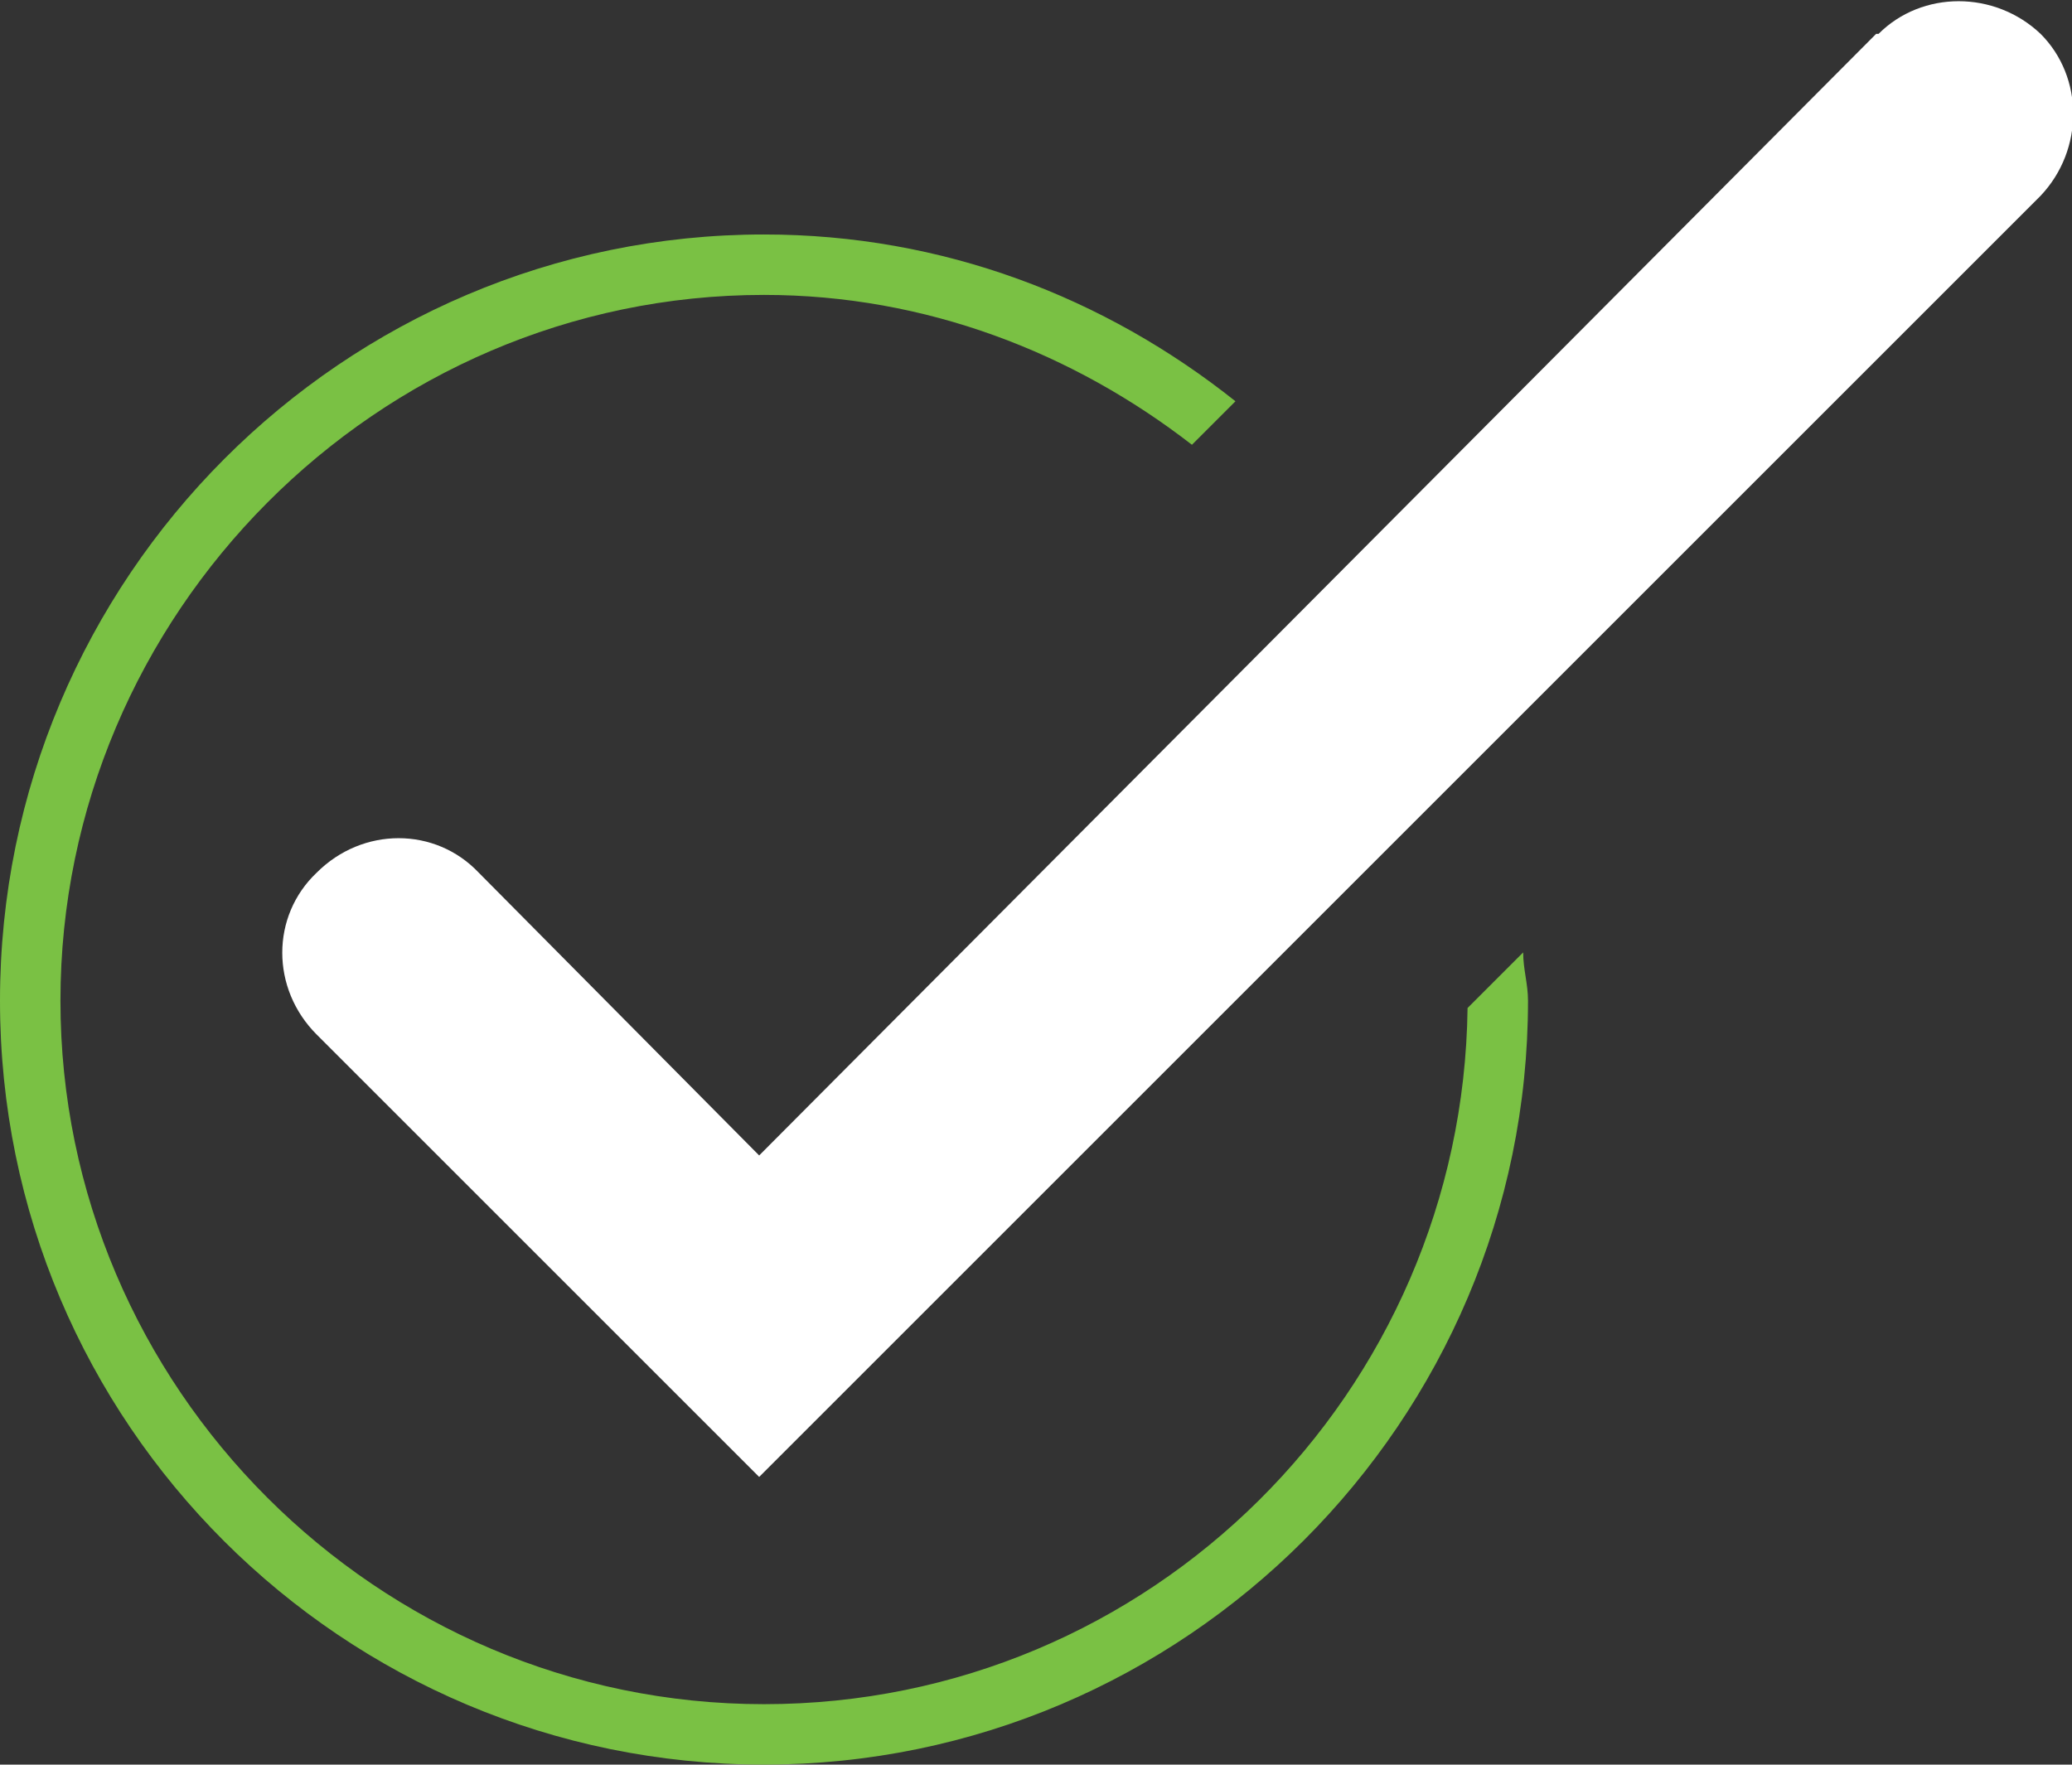
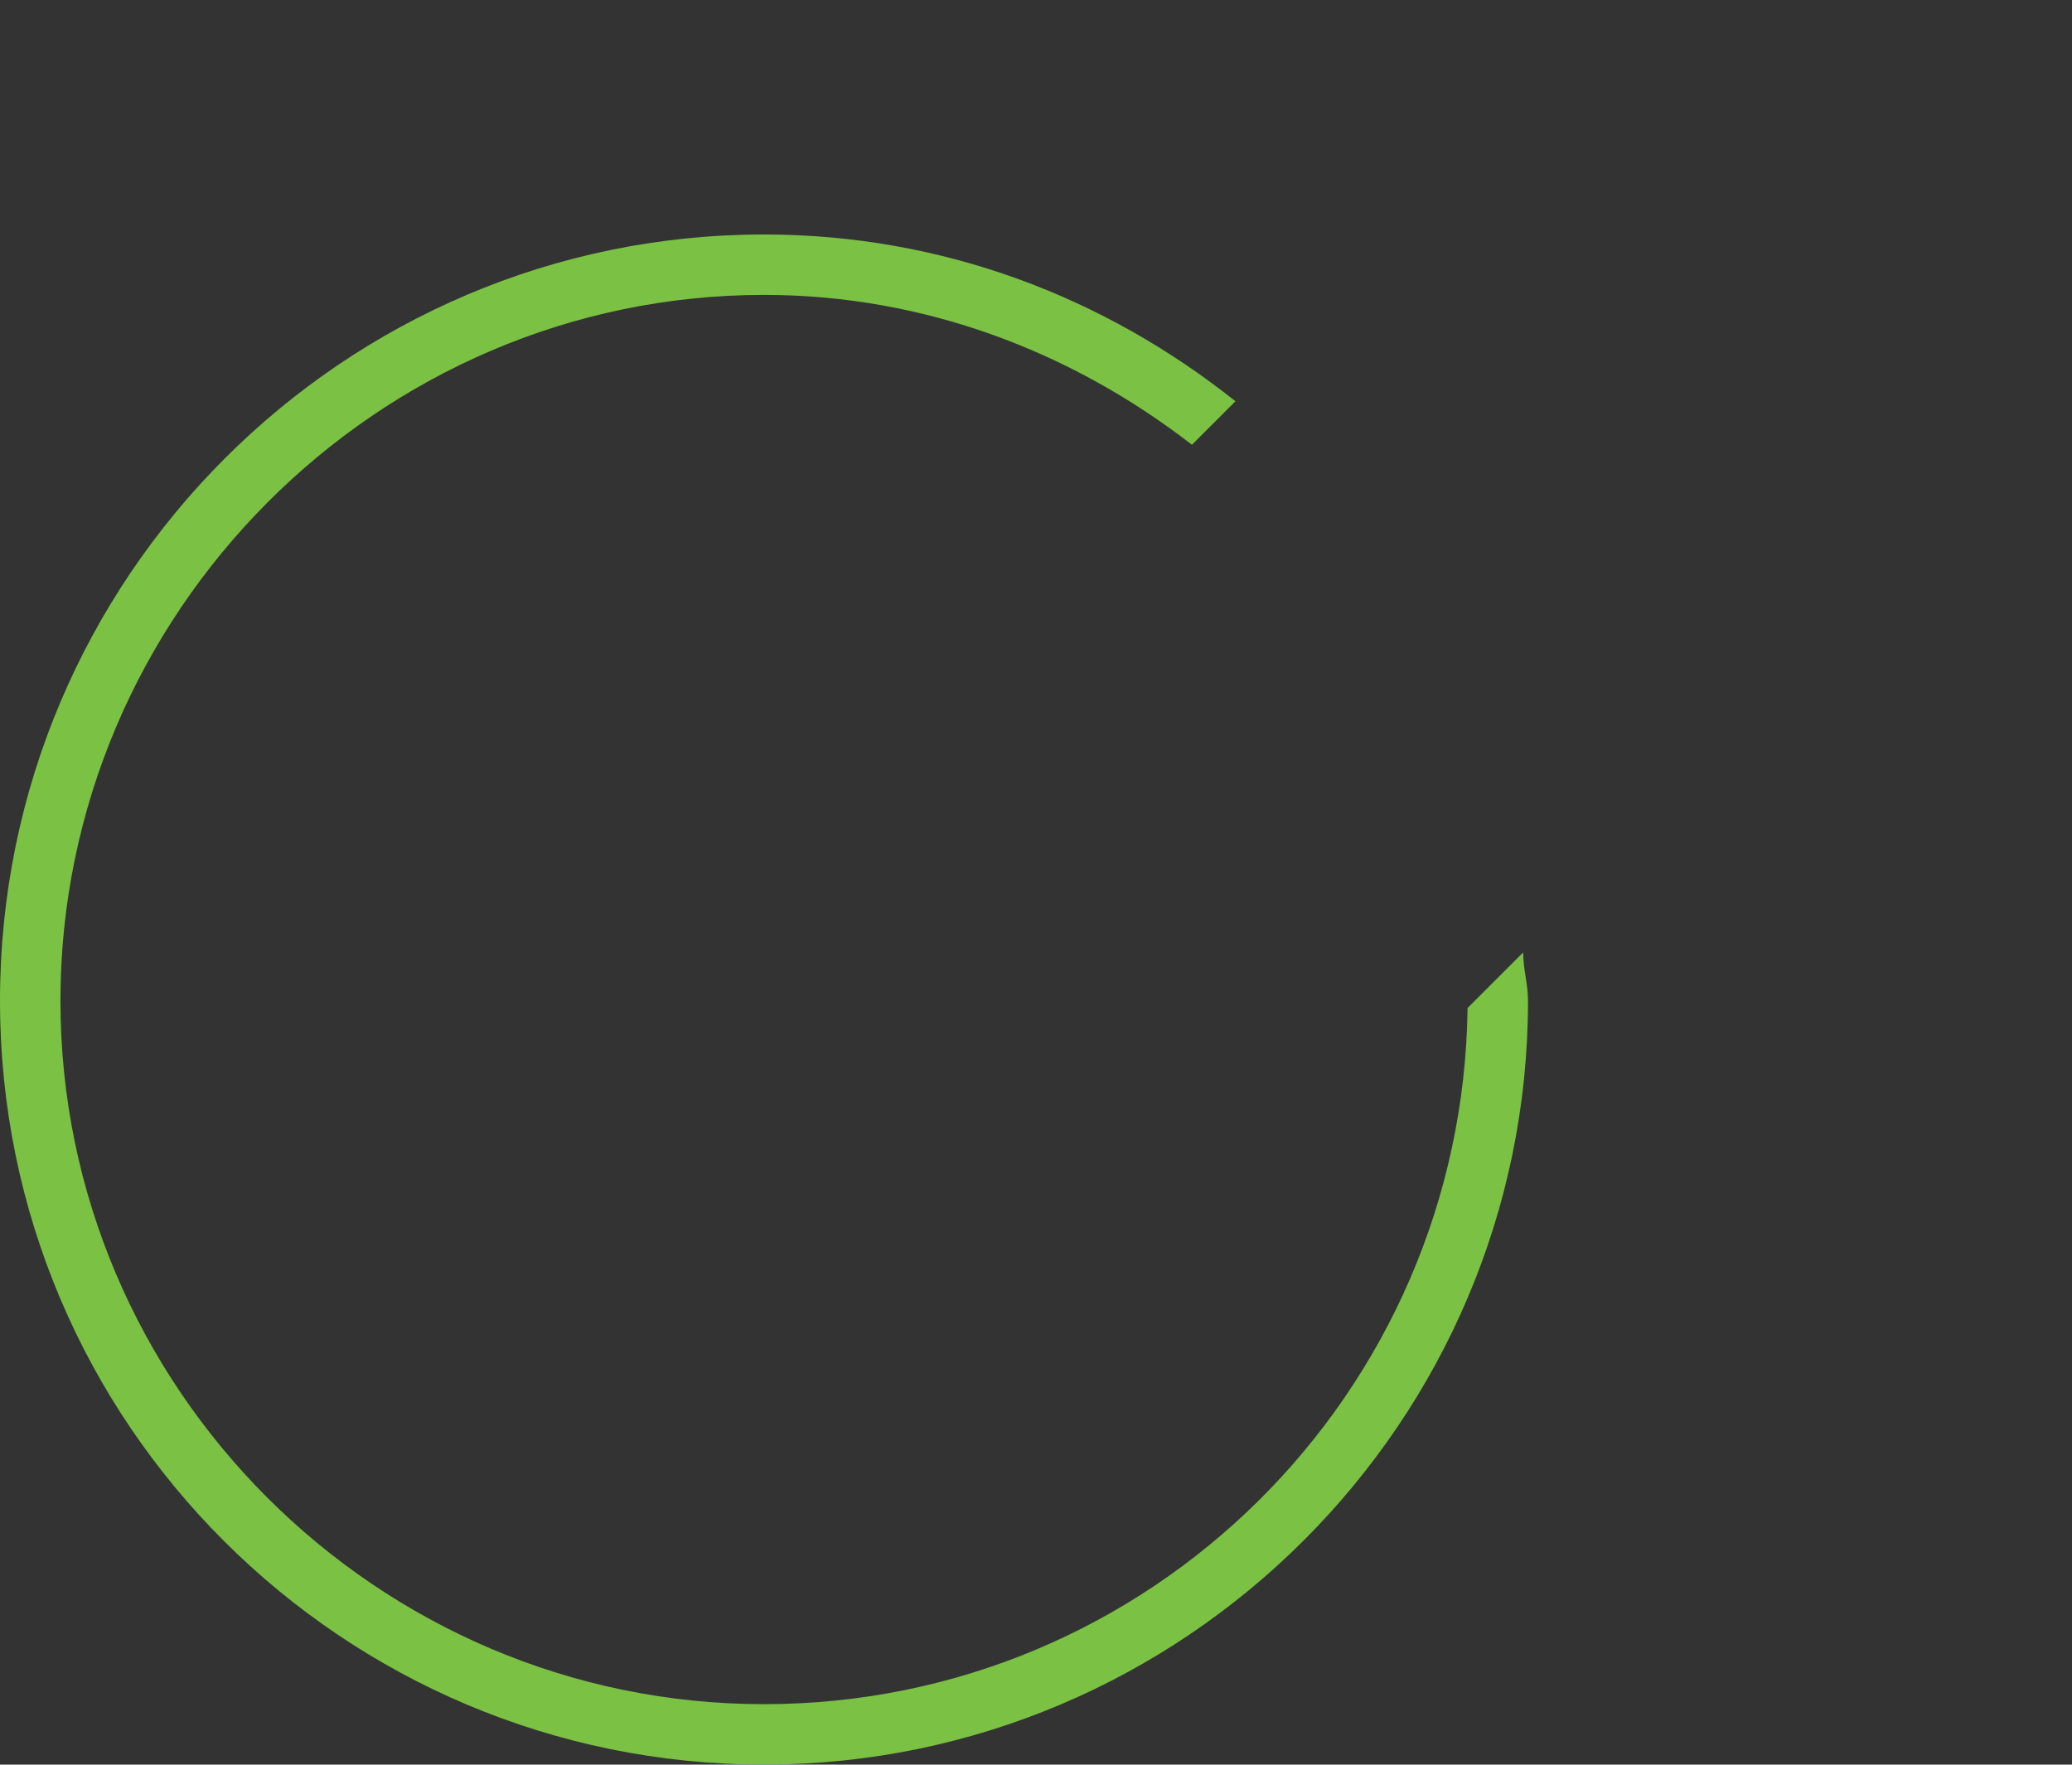
<svg xmlns="http://www.w3.org/2000/svg" id="Layer_1" viewBox="0 0 8.57 7.3">
  <rect x="0" y="0" width="8.57" height="7.3" fill="#333333" stroke="none" />
  <defs>
    <style>.cls-1{fill:#fff;}.cls-1,.cls-2{stroke-width:0px;}.cls-2{fill:#7ac144;}</style>
  </defs>
  <path class="cls-2" d="M6.07,4.17c-.02,1.59-1.31,2.88-2.91,2.88S.25,5.74.25,4.14,1.56,1.22,3.16,1.22c.67,0,1.28.24,1.77.62l.18-.18c-.54-.43-1.21-.69-1.95-.69C1.42.97,0,2.39,0,4.14s1.42,3.16,3.16,3.16,3.16-1.42,3.16-3.16c0-.07-.02-.13-.02-.2l-.23.23Z" />
-   <path class="cls-1" d="M7.76.14L3.14,4.78l-1.16-1.17c-.18-.19-.48-.19-.67,0-.19.18-.19.48,0,.67l1.03,1.03.47.47.33.33.33-.33.23-.23L8.44.81c.18-.19.18-.49,0-.67-.19-.18-.49-.18-.67,0h0Z" />
</svg>